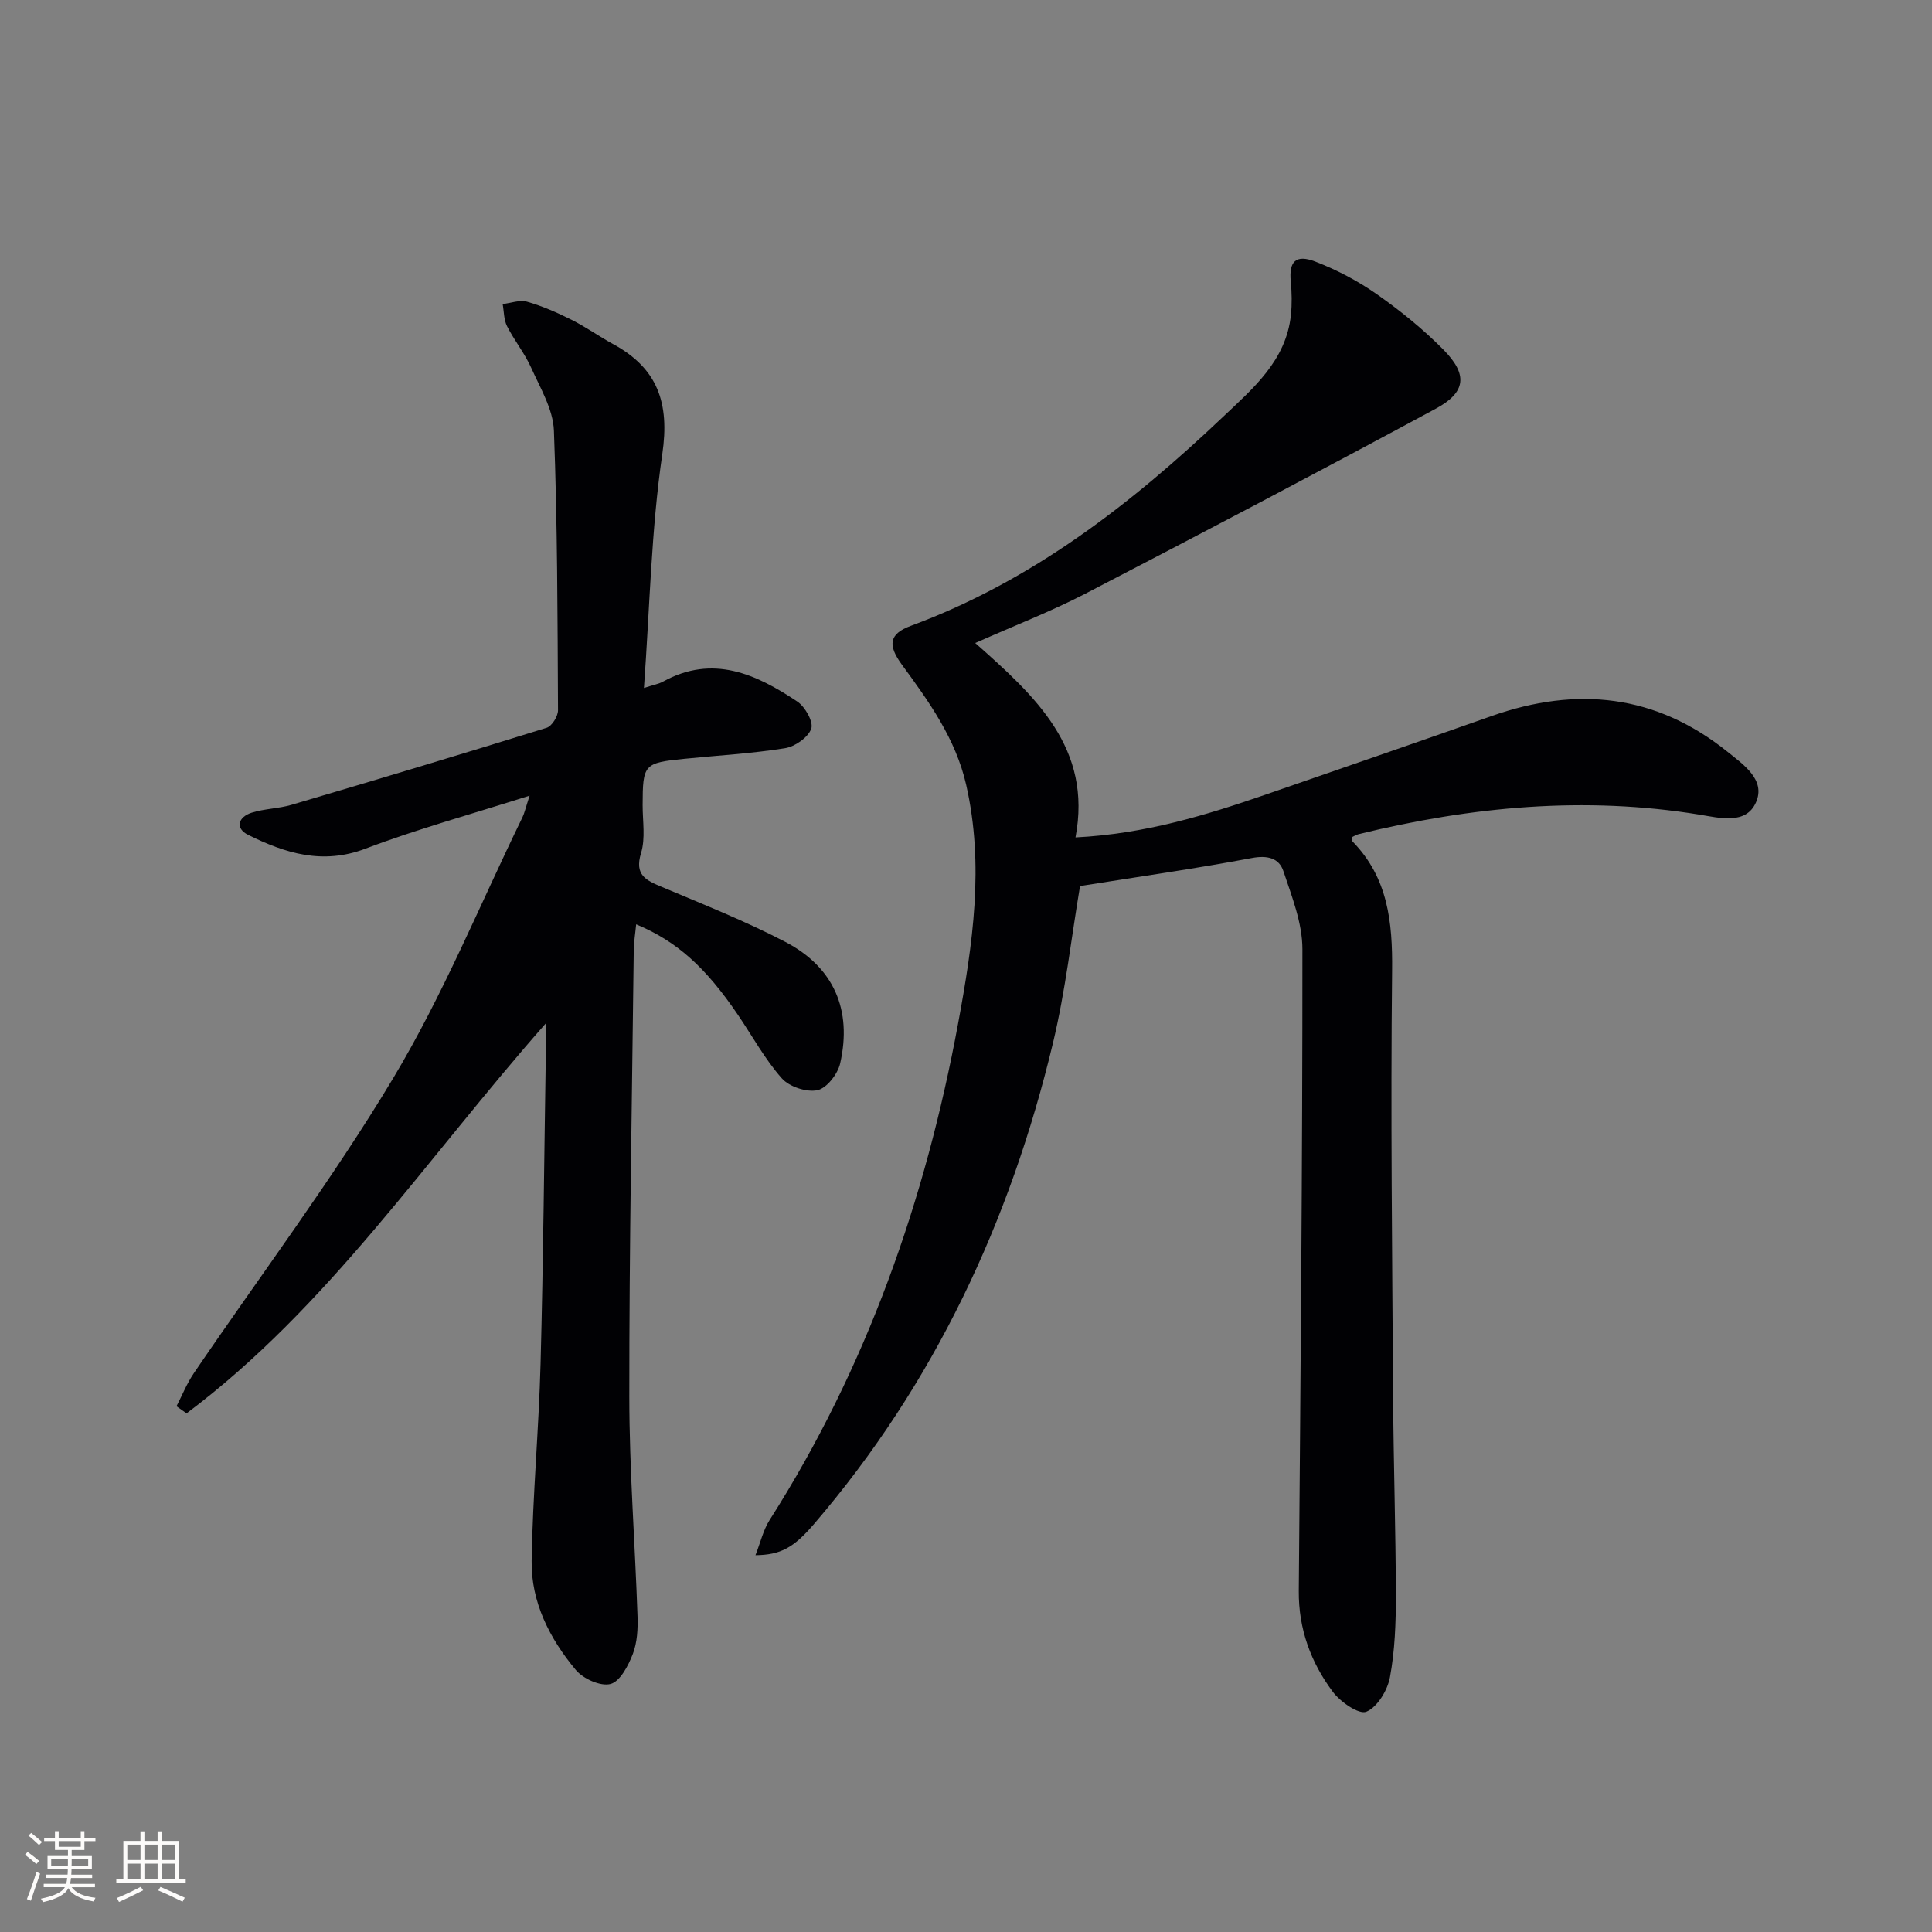
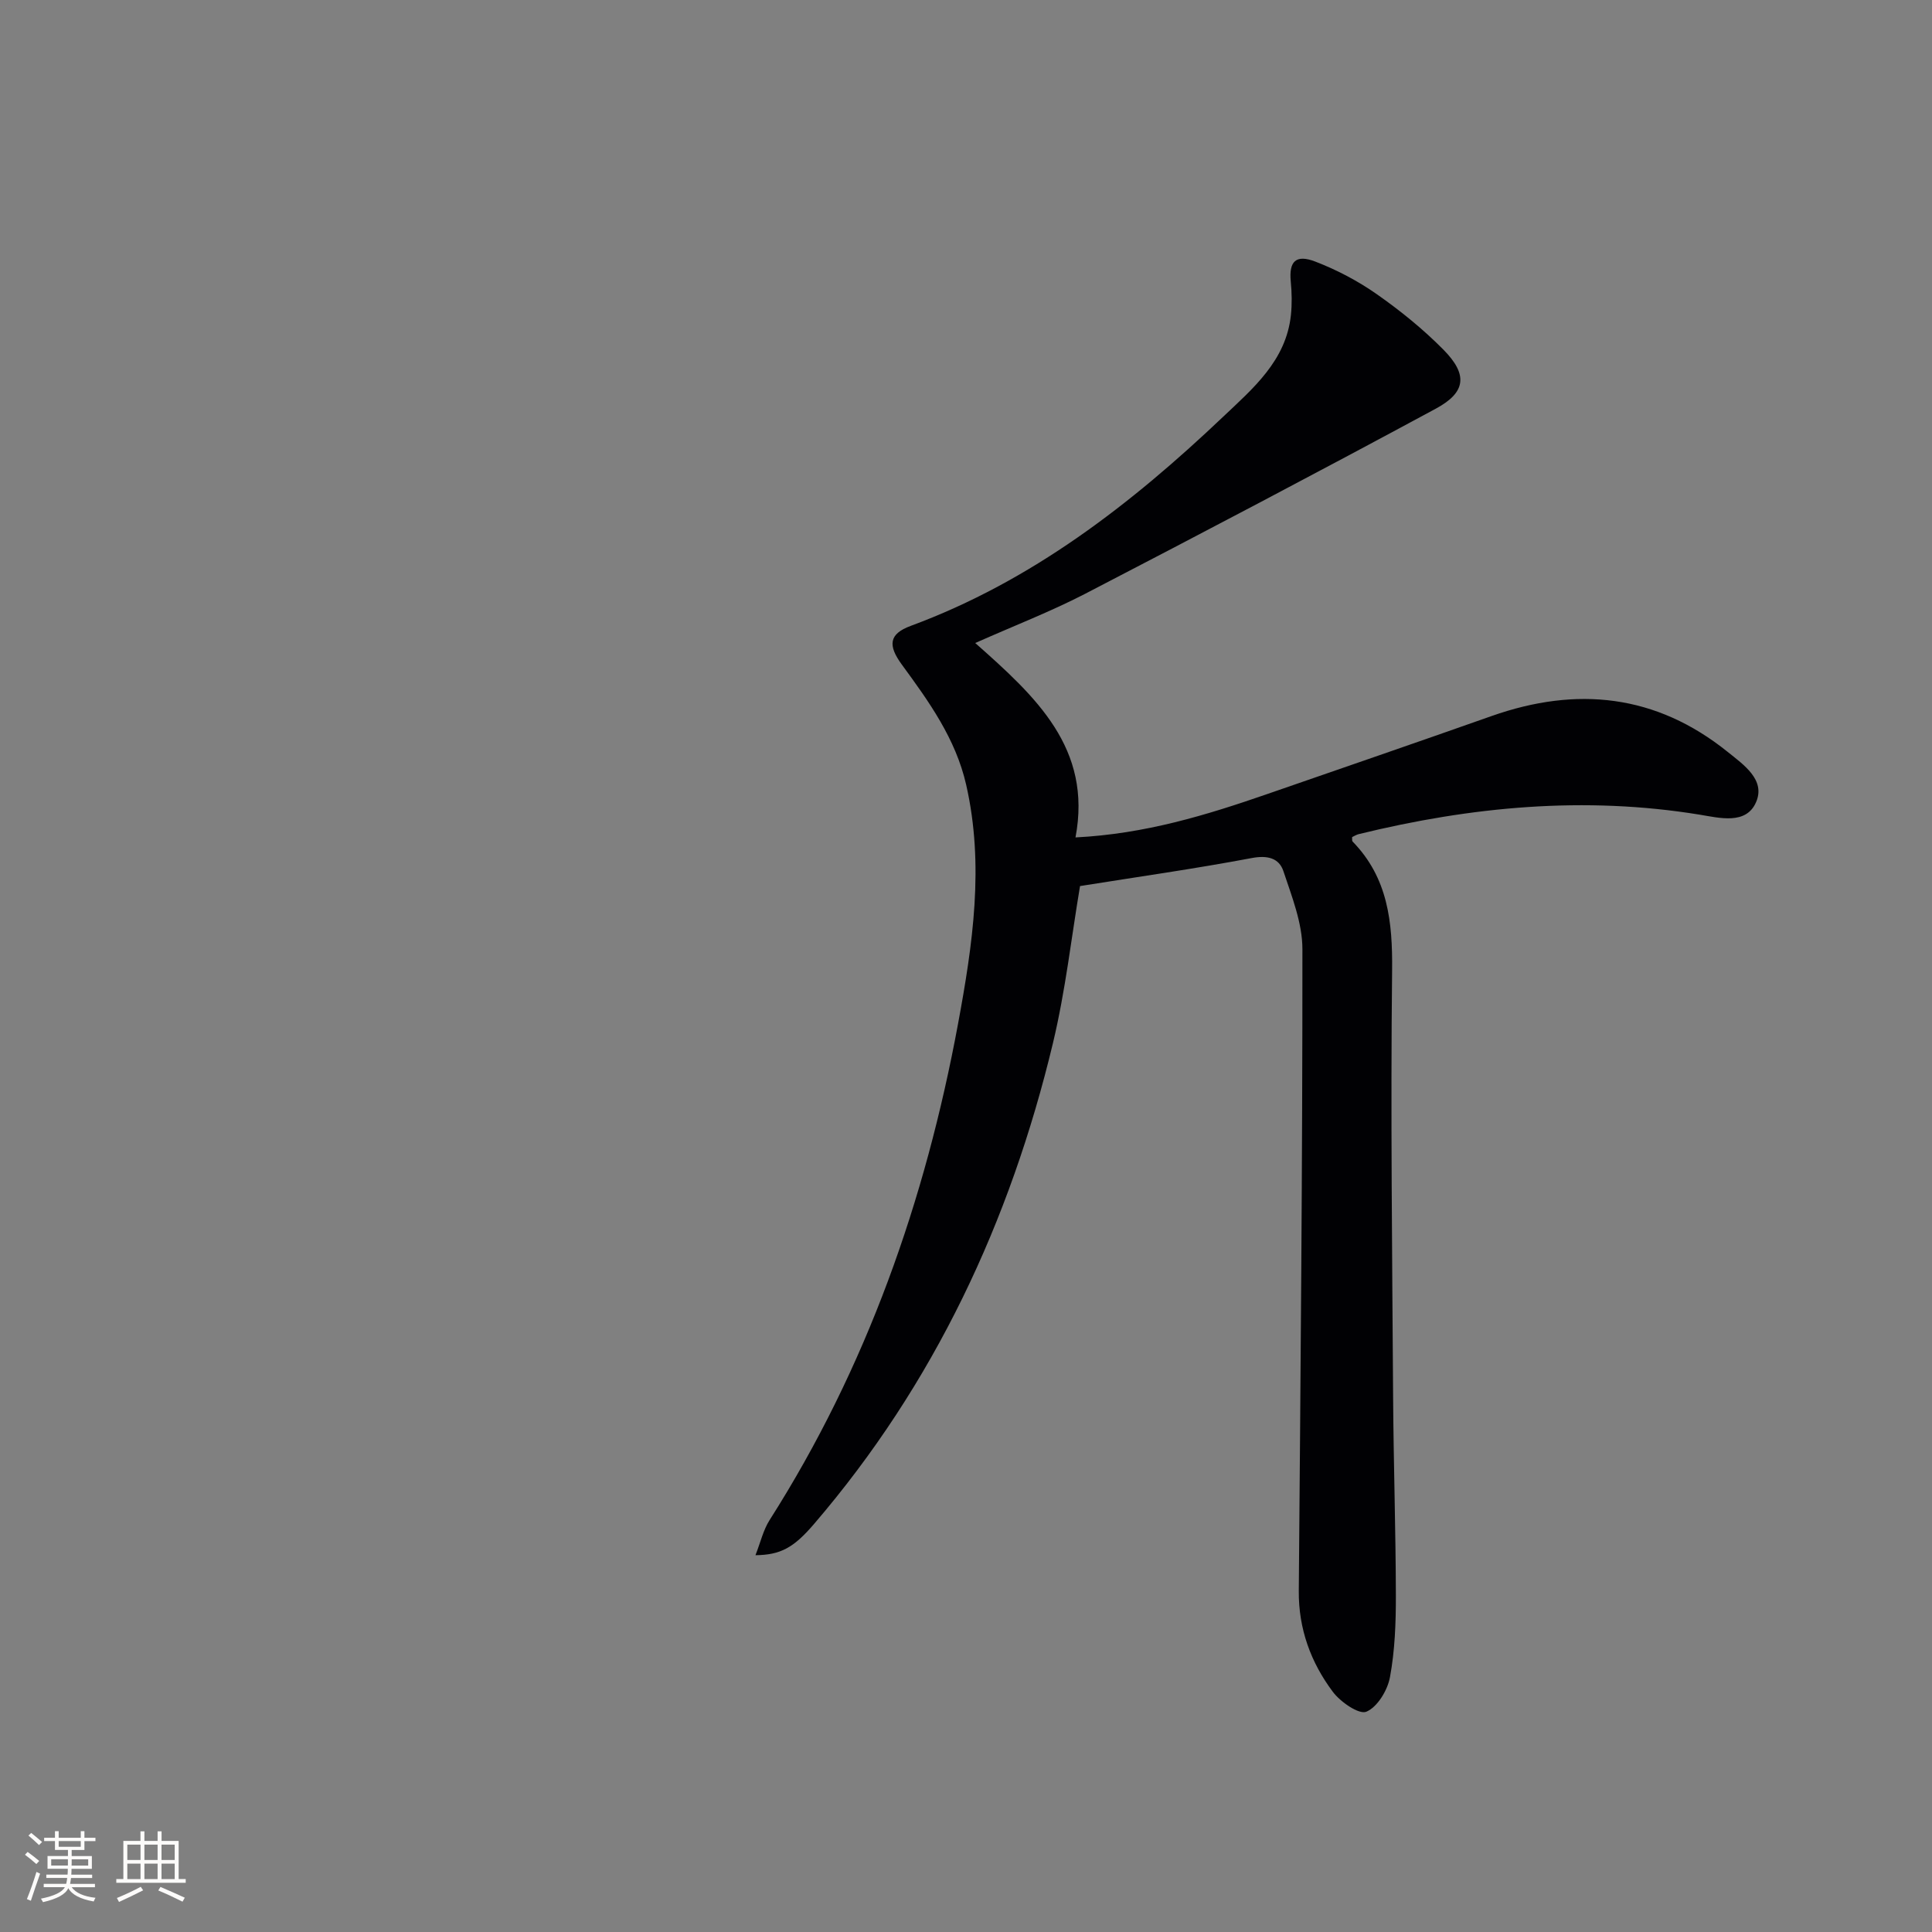
<svg xmlns="http://www.w3.org/2000/svg" enable-background="new 0 0 400 400" viewBox="0 0 400 400">
  <rect x="0" y="0" width="400" height="400" fill="#808080" stroke="none" />
  <path d="m201.91 133.13c12.53 11.09 24.26 21.79 20.76 40.25 14.42-.73 27.07-4.61 39.61-8.95 15.53-5.38 31.07-10.72 46.56-16.19 17.63-6.21 34.02-4.5 48.84 7.42 3.33 2.68 7.91 5.8 5.89 10.43-2.05 4.72-7.55 3.25-11.66 2.58-23.86-3.9-47.33-1.67-70.61 4.03-.48.12-.91.4-1.36.61.03.33-.06.76.11.93 7.32 7.51 8.28 16.66 8.17 26.7-.32 29.49.02 58.98.21 88.47.09 13.65.54 27.29.57 40.94.01 5.64-.2 11.36-1.22 16.88-.5 2.72-2.6 6.2-4.89 7.16-1.53.64-5.38-2.02-6.95-4.13-4.55-6.08-7.1-13.02-7.04-20.85.36-44.3.77-88.6.75-132.9 0-5.4-2.19-10.9-3.94-16.16-.9-2.69-3.29-3.32-6.55-2.7-11.71 2.21-23.53 3.88-35.55 5.8-1.76 10.4-3 21.62-5.61 32.52-8.85 36.92-24.57 70.55-49.46 99.55-4.25 4.96-6.94 6.4-12.13 6.47 1.05-2.67 1.61-5.21 2.93-7.28 20.1-31.58 32.24-66.18 39.02-102.78 3.03-16.37 5.47-32.81 1.67-49.47-2.18-9.55-7.72-17.22-13.32-24.87-2.88-3.94-2.73-6.32 1.85-8.01 25.04-9.25 45.59-25.18 64.65-43.27 6.2-5.88 13.07-11.64 14.06-21.09.24-2.29.19-4.64-.03-6.93-.4-4.15 1.02-5.7 5.11-4.12 4.46 1.72 8.82 4.01 12.73 6.76 4.88 3.42 9.58 7.23 13.76 11.46 5.08 5.14 4.73 8.83-1.59 12.23-24.12 13.02-48.39 25.77-72.72 38.39-7.02 3.62-14.45 6.49-22.62 10.12z" fill="#010104" />
-   <path d="m113 211.88c-24.83 28.14-45.04 58.75-74.37 80.74-.7-.49-1.39-.98-2.09-1.47 1.19-2.29 2.15-4.72 3.59-6.84 13.83-20.35 28.69-40.08 41.31-61.14 10.28-17.15 17.93-35.89 26.72-53.94.42-.87.62-1.84 1.49-4.5-12.1 3.86-23.24 6.9-33.99 10.98-8.88 3.38-16.61.94-24.27-2.85-2.76-1.36-2.09-3.71.72-4.6 2.66-.84 5.57-.84 8.25-1.63 17.64-5.21 35.26-10.49 52.82-15.95 1.09-.34 2.36-2.39 2.35-3.64-.1-19.3-.11-38.61-.85-57.9-.17-4.39-2.81-8.78-4.7-12.99-1.35-3.01-3.5-5.65-5-8.61-.68-1.34-.63-3.05-.91-4.59 1.7-.2 3.54-.91 5.06-.48 3.16.9 6.23 2.25 9.18 3.73 2.97 1.48 5.69 3.44 8.61 5.03 9.25 5.02 11.75 12.19 10.2 22.79-2.3 15.73-2.59 31.75-3.8 48.42 1.99-.65 3.07-.83 3.97-1.33 10.32-5.67 19.28-1.54 27.8 4.15 1.61 1.08 3.37 4.22 2.87 5.61-.66 1.82-3.37 3.71-5.44 4.04-6.87 1.1-13.86 1.49-20.8 2.19-8.42.84-8.65 1.13-8.67 9.58-.01 3.33.61 6.88-.33 9.94-1.42 4.64 1.1 5.66 4.4 7.05 8.56 3.61 17.24 7.05 25.47 11.34 10.05 5.24 13.88 14.09 11.35 25.18-.5 2.18-2.78 5.11-4.69 5.52-2.26.47-5.83-.7-7.38-2.45-3.49-3.94-6.07-8.69-9.05-13.09-6.74-9.94-12.69-15.28-21.11-18.8-.18 1.89-.48 3.66-.5 5.43-.36 30.81-.94 61.61-.92 92.42.01 15.12 1.19 30.24 1.7 45.36.09 2.62-.05 5.46-.97 7.85-.93 2.41-2.62 5.68-4.61 6.22-2.05.55-5.67-1.07-7.2-2.91-5.4-6.47-9.28-14.04-9.14-22.62.22-13.63 1.49-27.24 1.85-40.87.57-21.47.75-42.95 1.09-64.42.01-1.62-.01-3.23-.01-5.95z" fill="#010104" />
  <g fill="#fcfbfa">
    <path d="m5.17 384 .55-.58c.85.61 1.65 1.24 2.4 1.87l-.59.64c-.83-.73-1.62-1.38-2.36-1.93m1.22 9.53-.82-.34c.71-1.76 1.37-3.64 1.98-5.63.24.13.5.25.76.36-.6 1.67-1.24 3.54-1.92 5.61m-.5-13.5.57-.54c.56.44 1.31 1.06 2.26 1.87l-.64.64c-.68-.66-1.41-1.32-2.19-1.97m3.25.46h2.24v-1.36h.77v1.36h4.57v-1.36h.76v1.36h2.28v.69h-2.28v1.84h-2.64v1.26h4.18v2.64h-4.21c0 .45-.02.86-.05 1.21h4.32v.69h-4.38c-.04.34-.1.75-.19 1.22h5.15v.69h-4.82c.87 1.19 2.51 1.92 4.93 2.19-.17.31-.3.57-.37.76-2.77-.49-4.52-1.41-5.26-2.76-.56 1.26-2.3 2.23-5.24 2.9-.12-.25-.26-.48-.43-.72 2.73-.55 4.38-1.34 4.96-2.38h-4.38v-.69h4.65c.1-.38.17-.79.21-1.22h-4.32v-.69h4.4c.03-.34.05-.75.05-1.21h-4.2v-2.64h4.23v-1.26h-2.69v-1.84h-2.24zm1.46 4.46v1.29h3.45c.01-.4.02-.57.01-.53v-.32-.45h-3.46zm1.55-2.59h4.57v-1.19h-4.57zm6.11 2.59h-3.42v.77c-.01.19-.01.37-.02.53h3.44z" />
    <path d="m32.63 379.16h.82v1.98h3.54v7.89h1.46v.78h-14.37v-.78h1.46v-7.89h3.54v-1.98h.82v1.98h2.73zm-3.49 11.48.5.73c-1.61.82-3.28 1.63-5 2.41-.13-.27-.28-.55-.44-.82 1.75-.72 3.4-1.49 4.94-2.32m-2.78-5.55h2.73v-3.18h-2.73zm0 3.95h2.73v-3.2h-2.73zm3.54-3.95h2.73v-3.18h-2.73zm0 3.95h2.73v-3.2h-2.73zm7.89 4.68c-1.84-.92-3.51-1.7-5.02-2.32l.45-.73c1.89.8 3.57 1.55 5.04 2.23zm-1.62-11.81h-2.73v3.18h2.73zm-2.73 7.13h2.73v-3.2h-2.73z" />
  </g>
</svg>